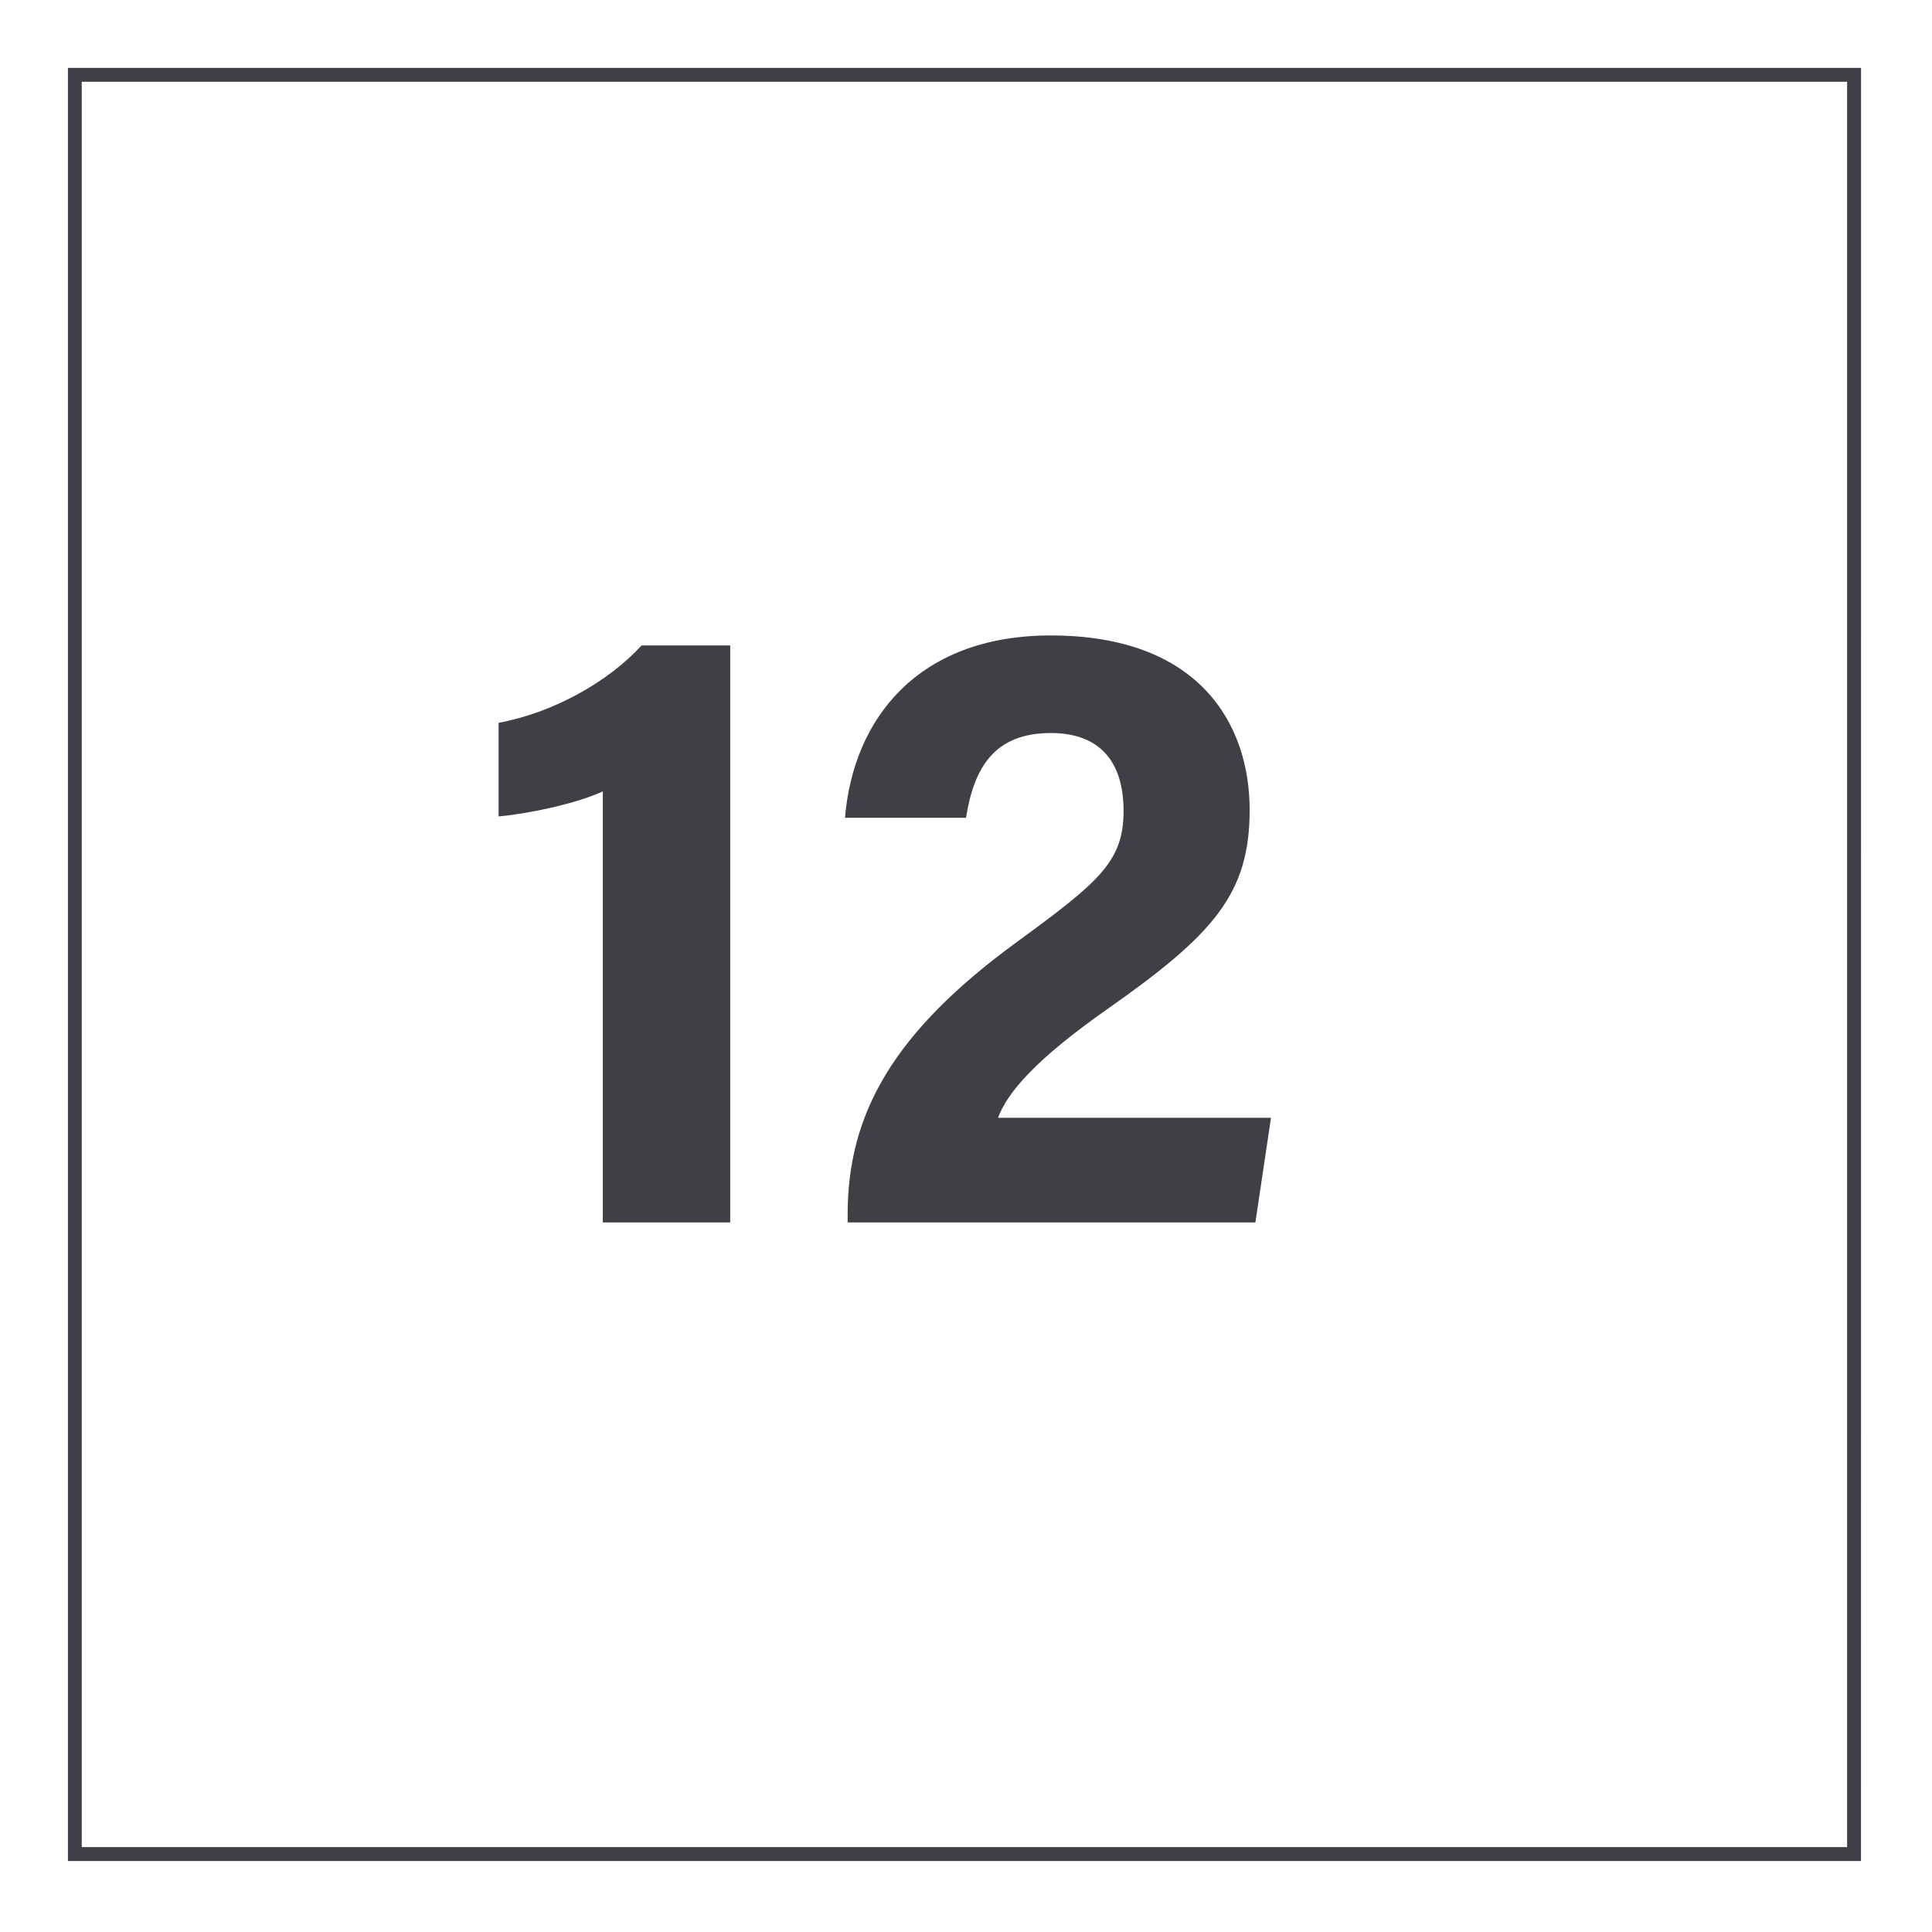
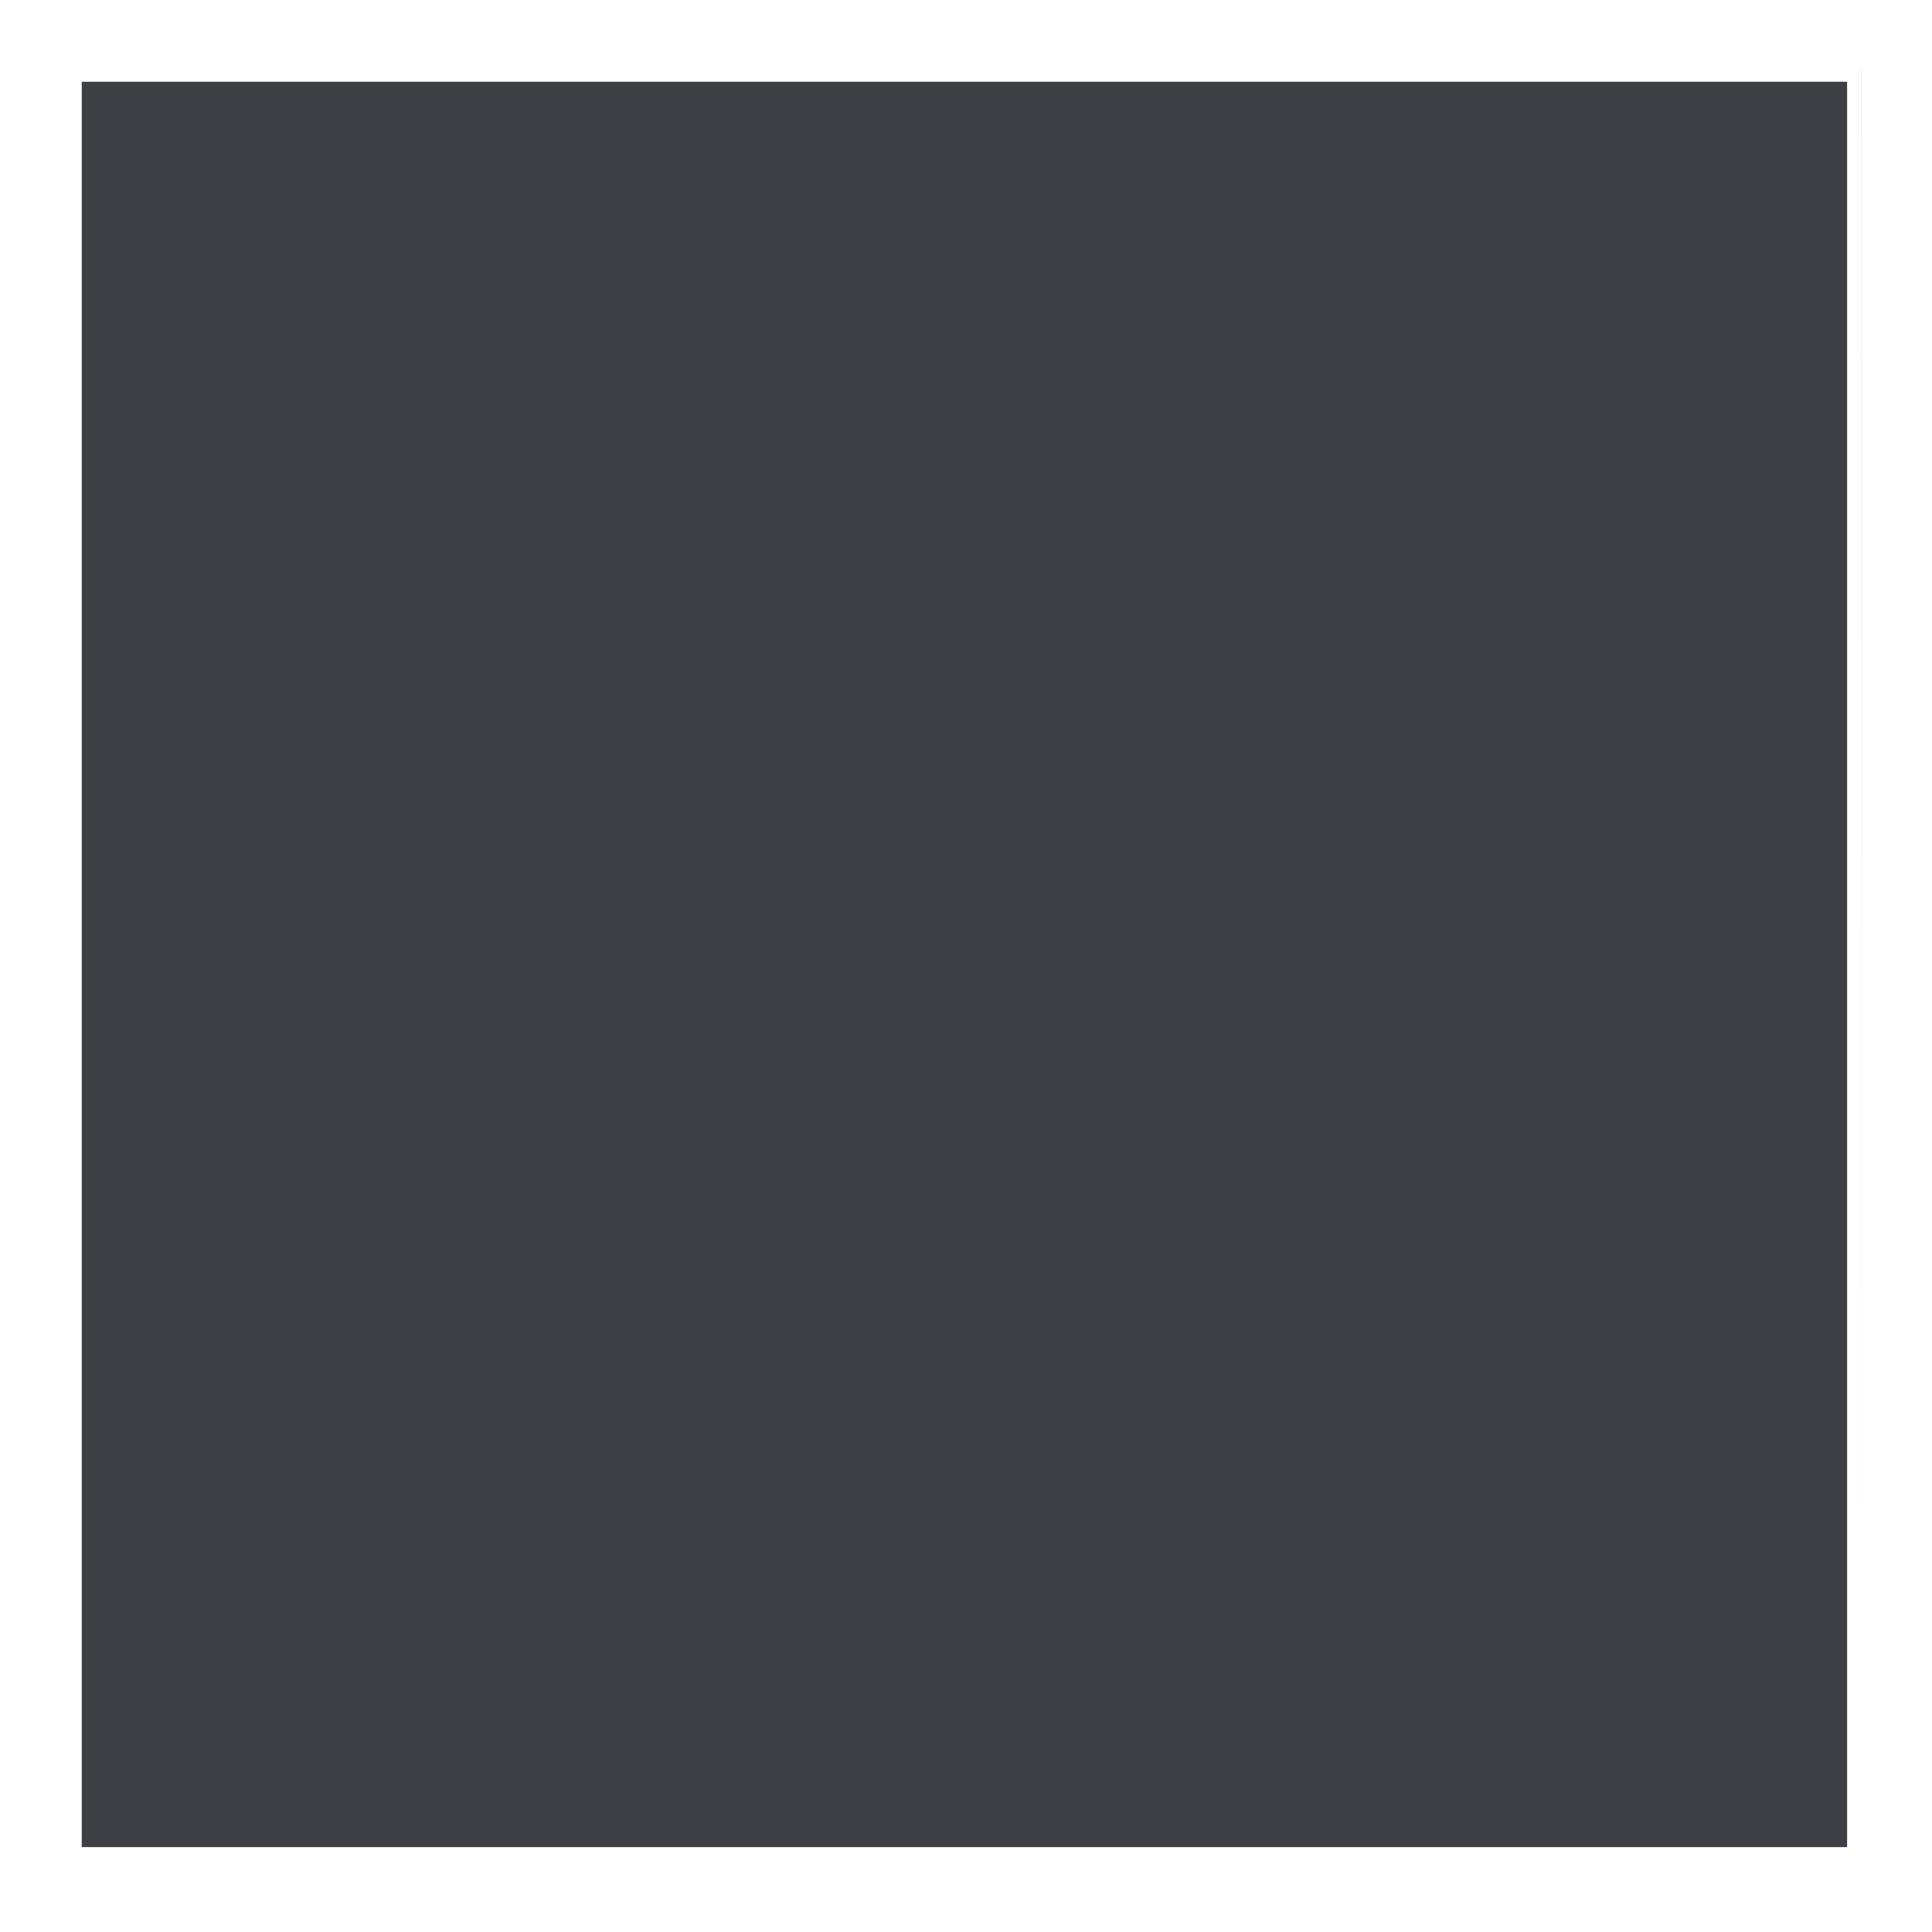
<svg xmlns="http://www.w3.org/2000/svg" width="800" height="800" viewBox="0 0 800 800" fill="none">
-   <path d="M770.594 770.594H28.125V28.125H770.625L770.594 770.594ZM33.852 764.844H764.844V33.852H33.852V764.844Z" fill="#3F3F46" />
-   <path d="M249.609 506.18V327.695C238.555 332.828 218.359 337.031 206.461 338.062V299.297C229.117 295.133 251.984 282.266 265.648 267.266H302.367V506.18H249.609Z" fill="#3F3F46" />
-   <path d="M350.992 506.18V502.859C350.992 461.297 369.68 427.484 421.352 389.844C455.047 365.219 465.25 356.703 465.25 335.852C465.25 315.164 455.211 303.531 435.117 303.531C411.727 303.531 403.297 317.852 400.008 338.625H349.891C353.328 297.445 380.273 263.125 435.117 263.125C496.461 263.125 517.453 299.648 517.453 335.406C517.453 370.172 502.492 386.969 458.555 417.828C429.117 438.5 417.289 452.094 413.242 462.852H526.289L519.836 506.18H350.992Z" fill="#3F3F46" />
+   <path d="M770.594 770.594V28.125H770.625L770.594 770.594ZM33.852 764.844H764.844V33.852H33.852V764.844Z" fill="#3F3F46" />
</svg>